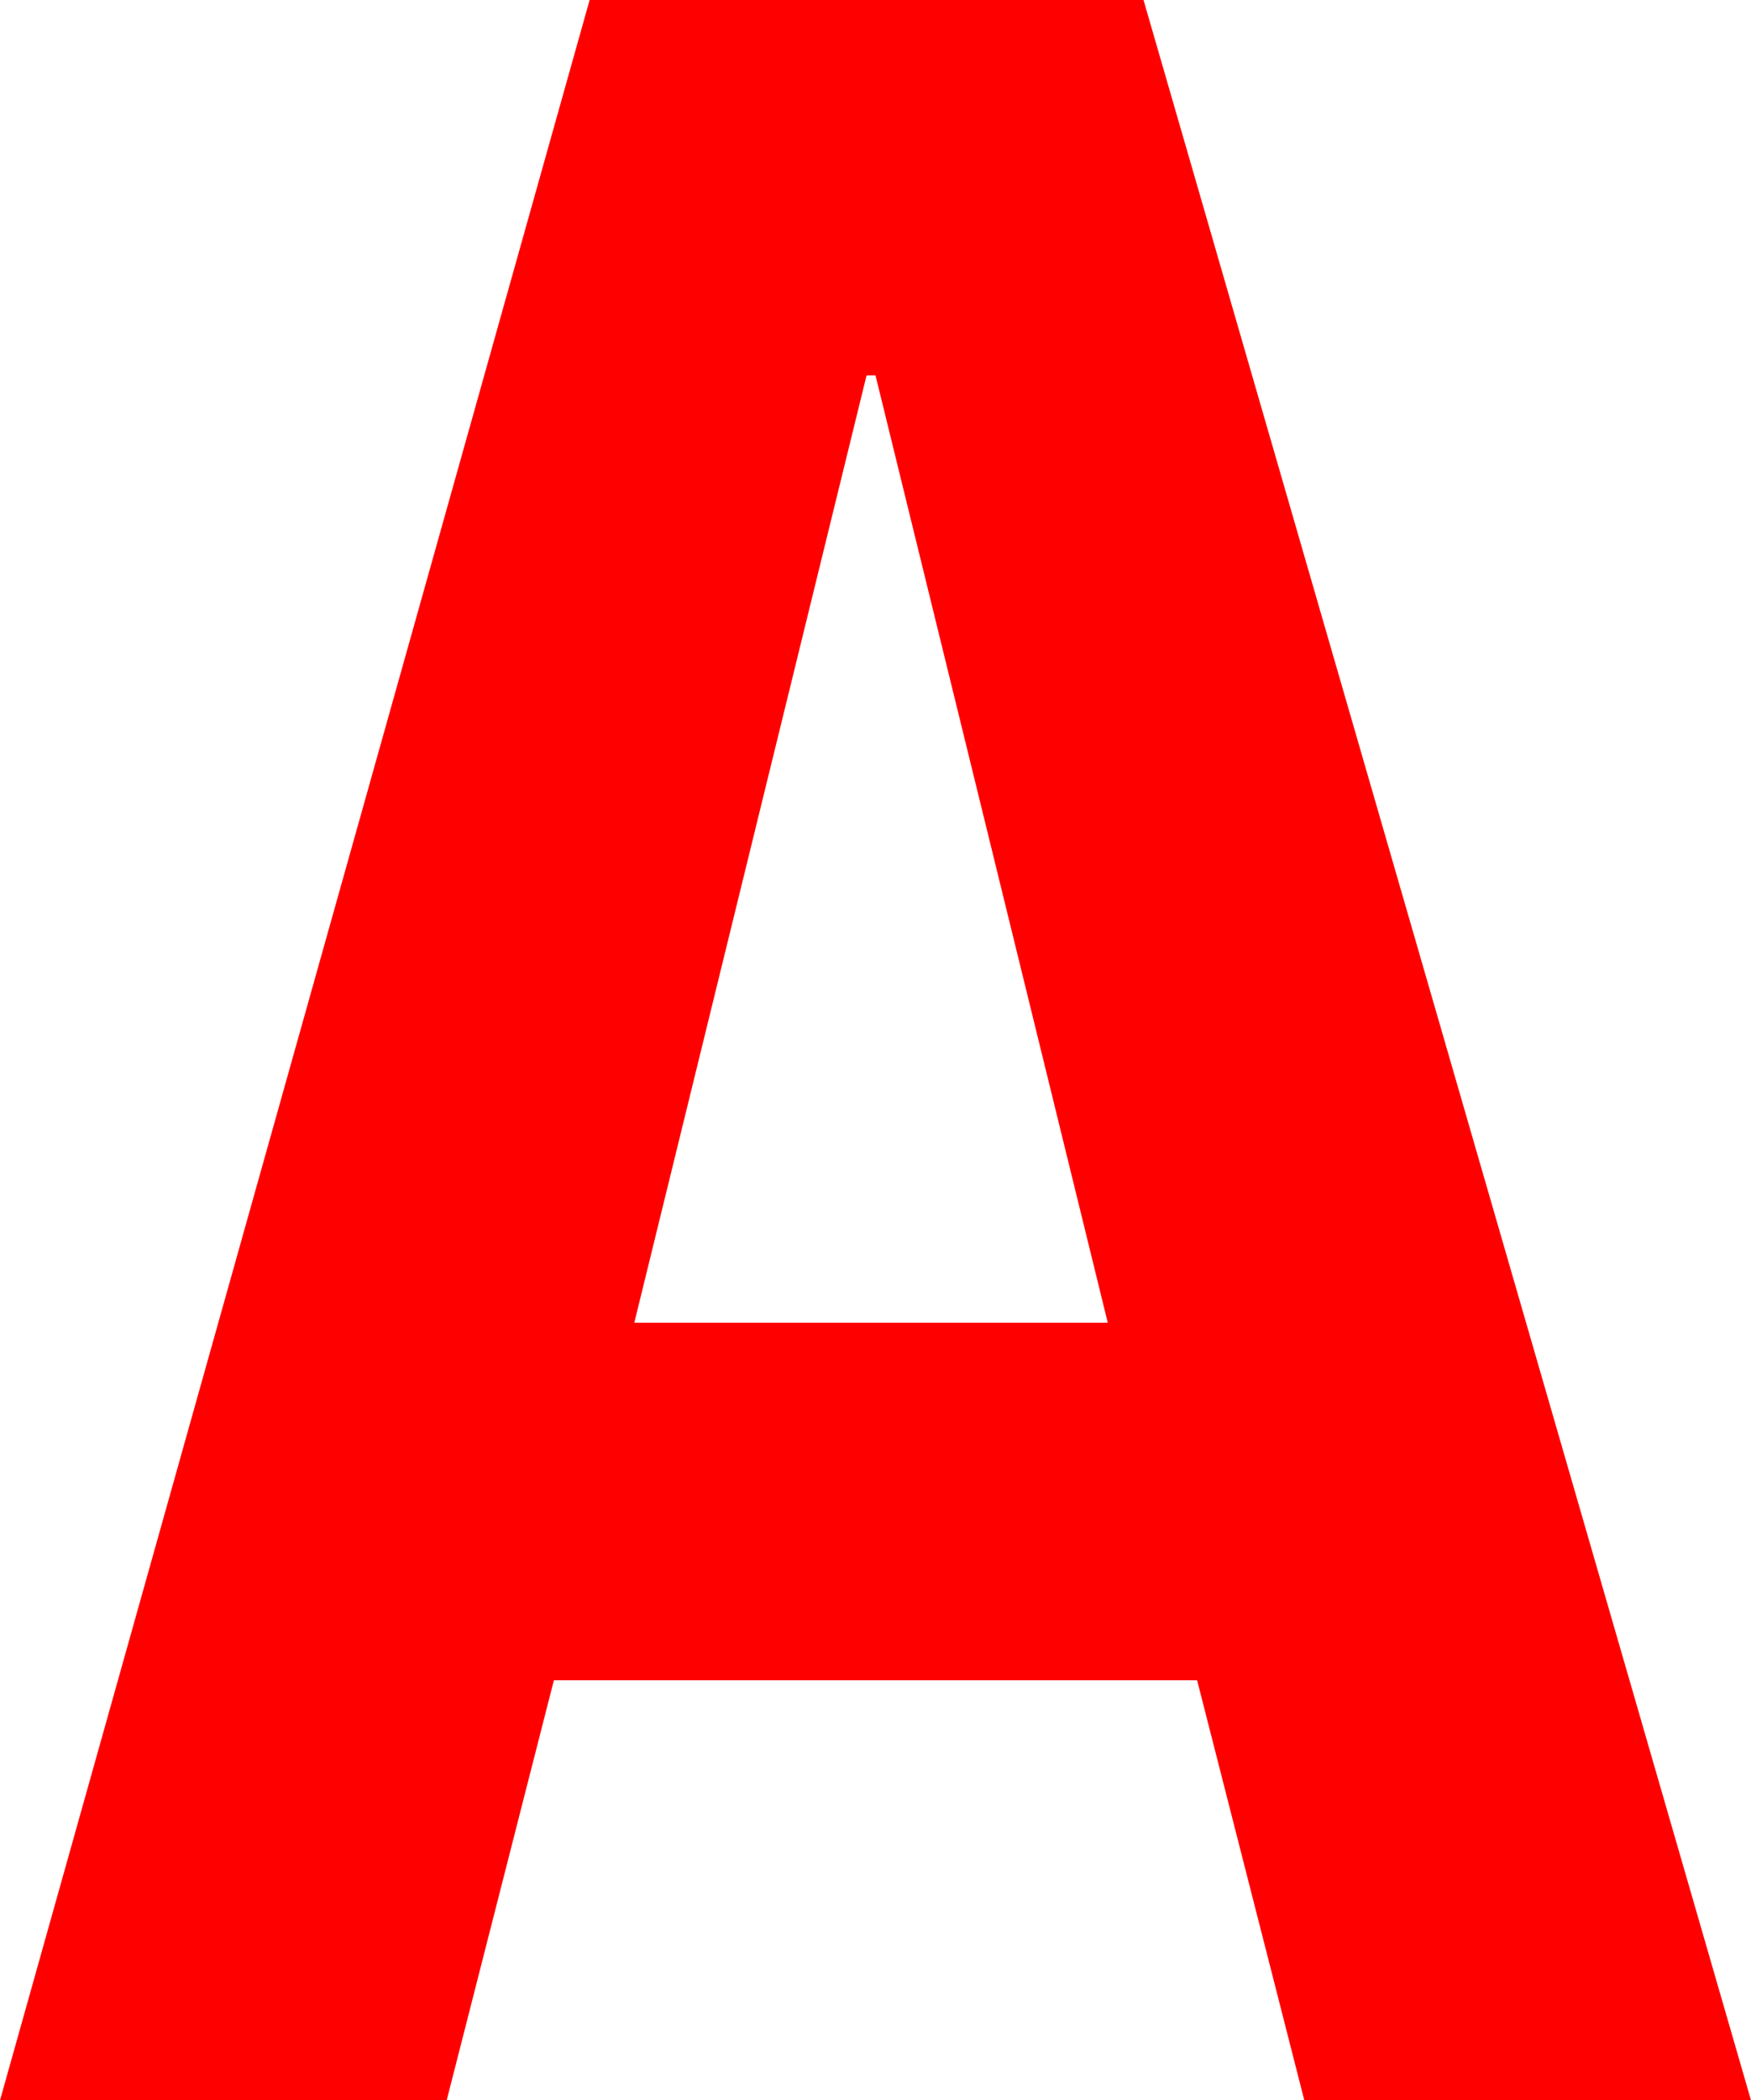
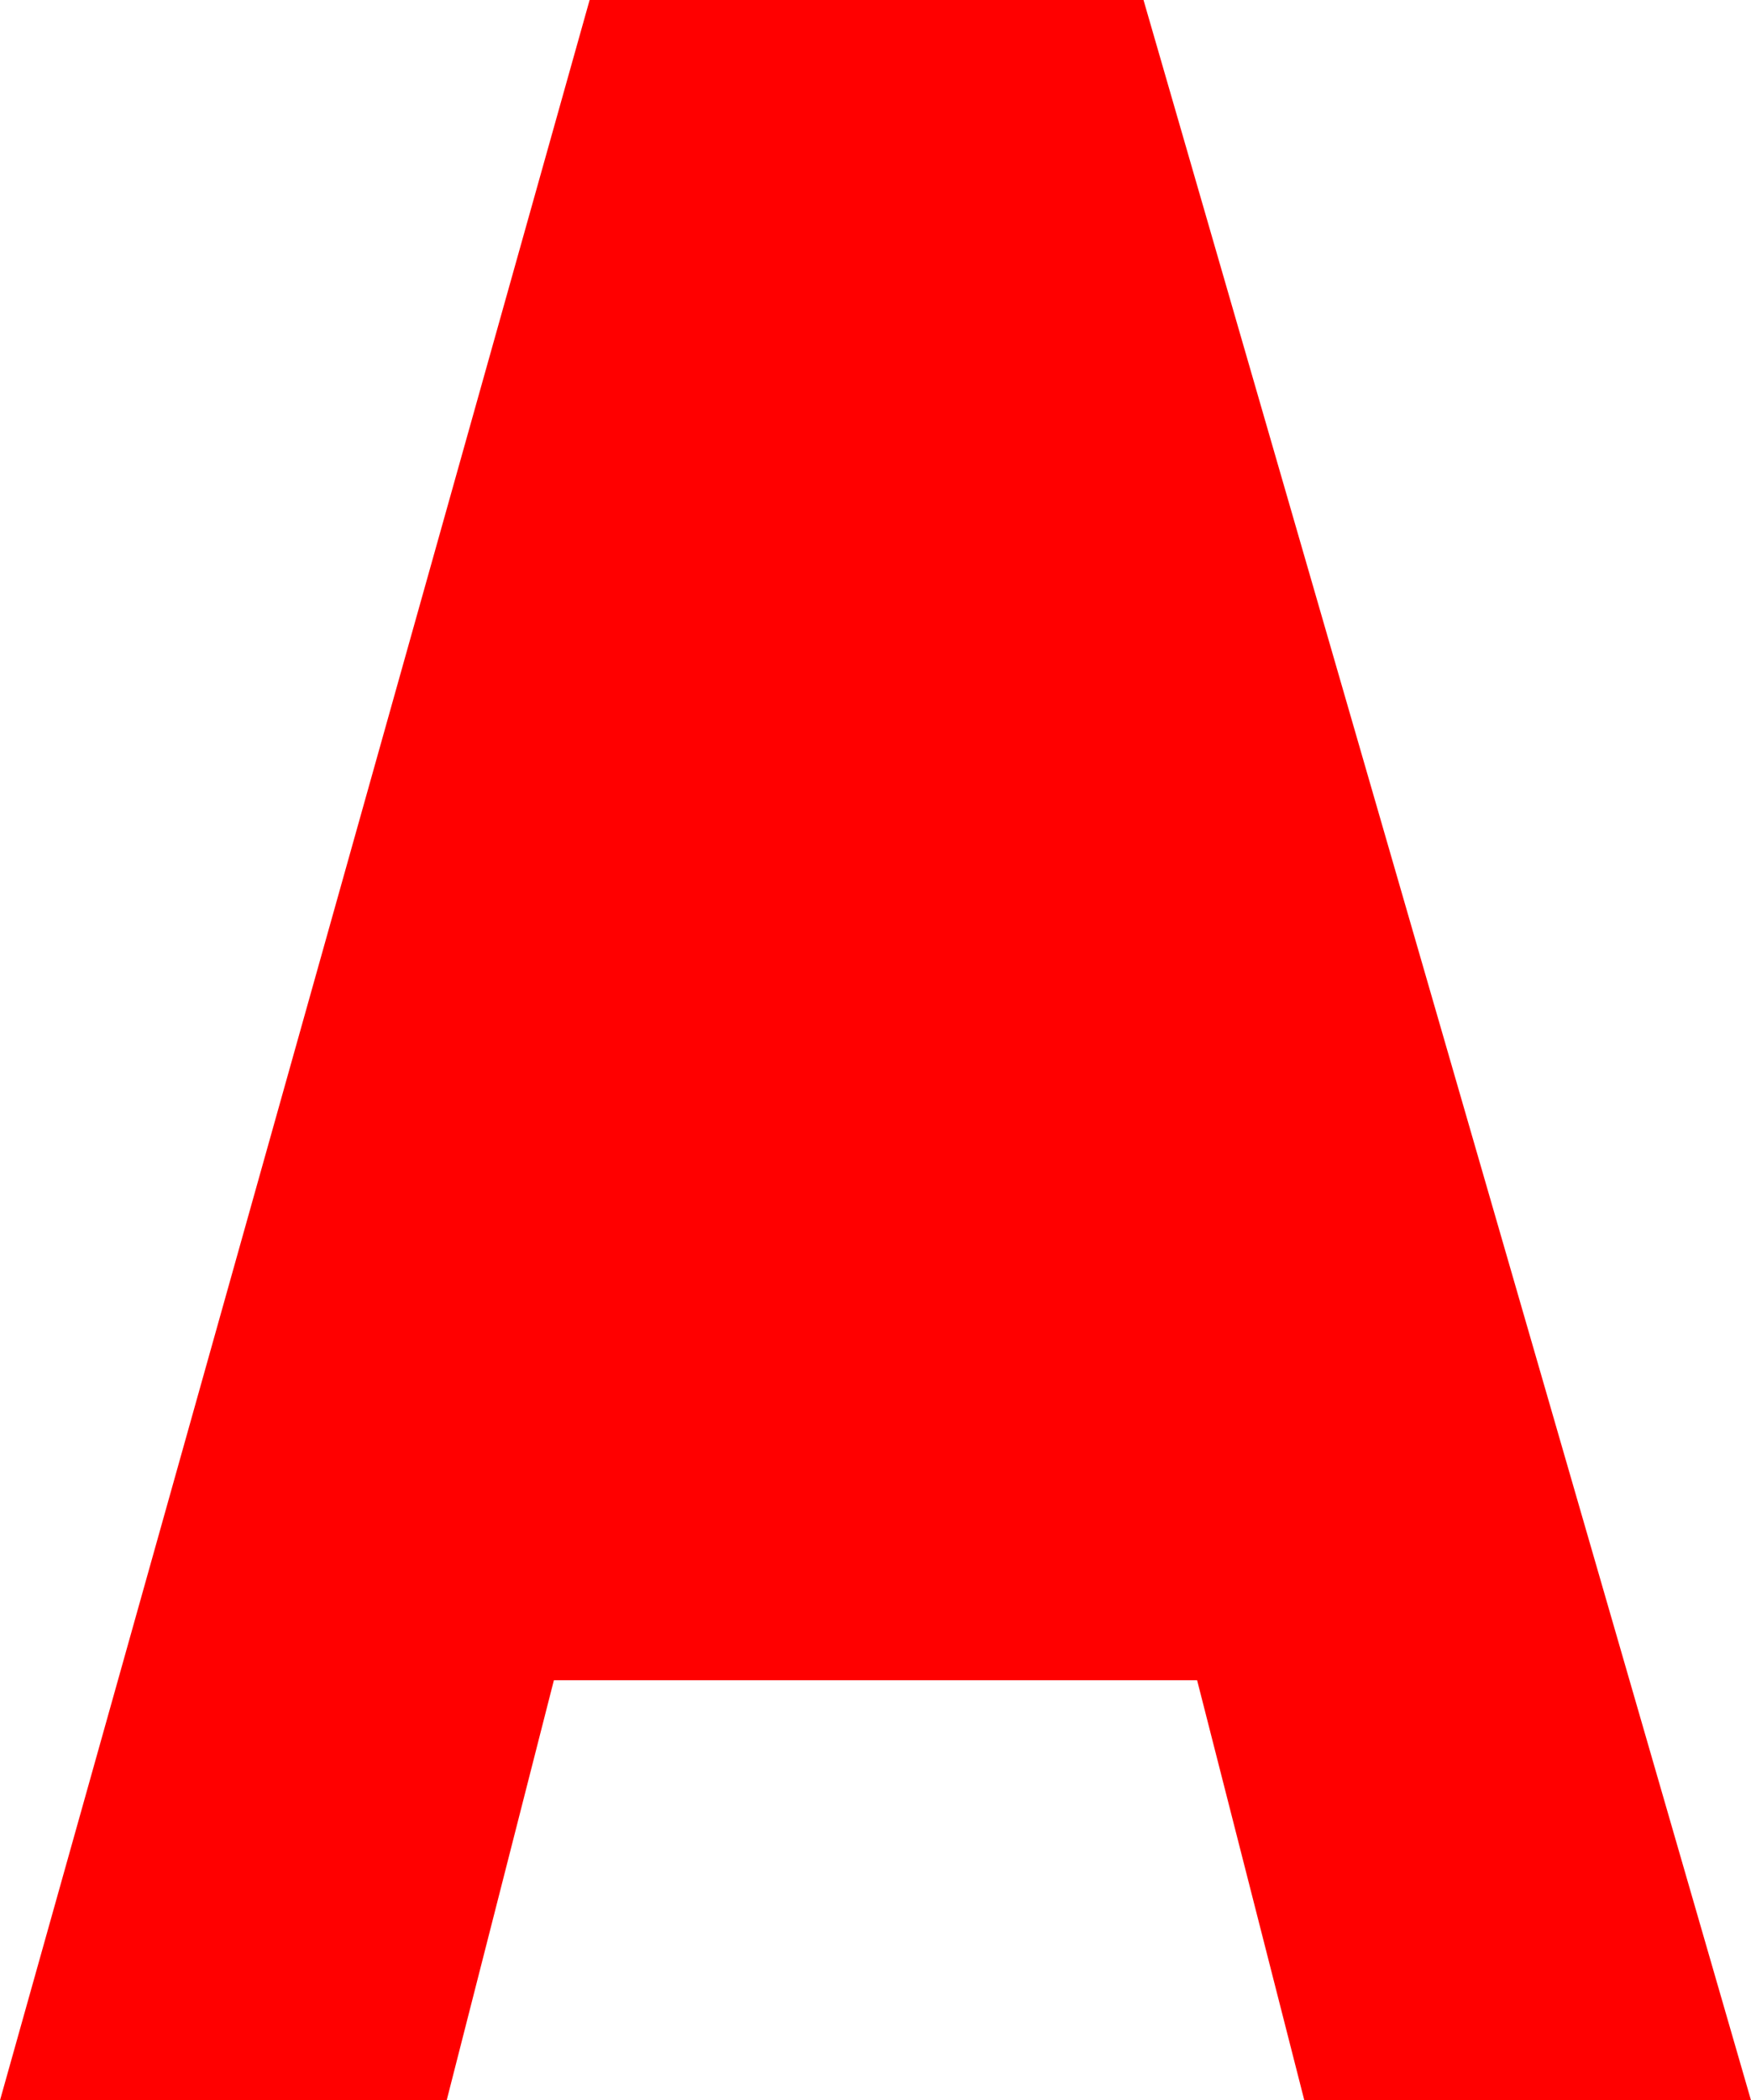
<svg xmlns="http://www.w3.org/2000/svg" height="11.75px" width="9.8px">
  <g transform="matrix(1.0, 0.0, 0.0, 1.0, 4.9, 5.85)">
-     <path d="M-1.6 -5.85 L1.5 -5.85 4.9 5.9 2.4 5.9 1.8 3.55 -1.8 3.55 -2.4 5.9 -4.9 5.9 -1.6 -5.85 M1.3 1.55 L0.0 -3.75 -0.05 -3.75 -1.35 1.55 1.3 1.55" fill="#ff0000" fill-rule="evenodd" stroke="none" />
+     <path d="M-1.6 -5.85 L1.5 -5.85 4.9 5.9 2.4 5.9 1.8 3.55 -1.8 3.55 -2.4 5.9 -4.9 5.9 -1.6 -5.85 M1.3 1.55 " fill="#ff0000" fill-rule="evenodd" stroke="none" />
  </g>
</svg>